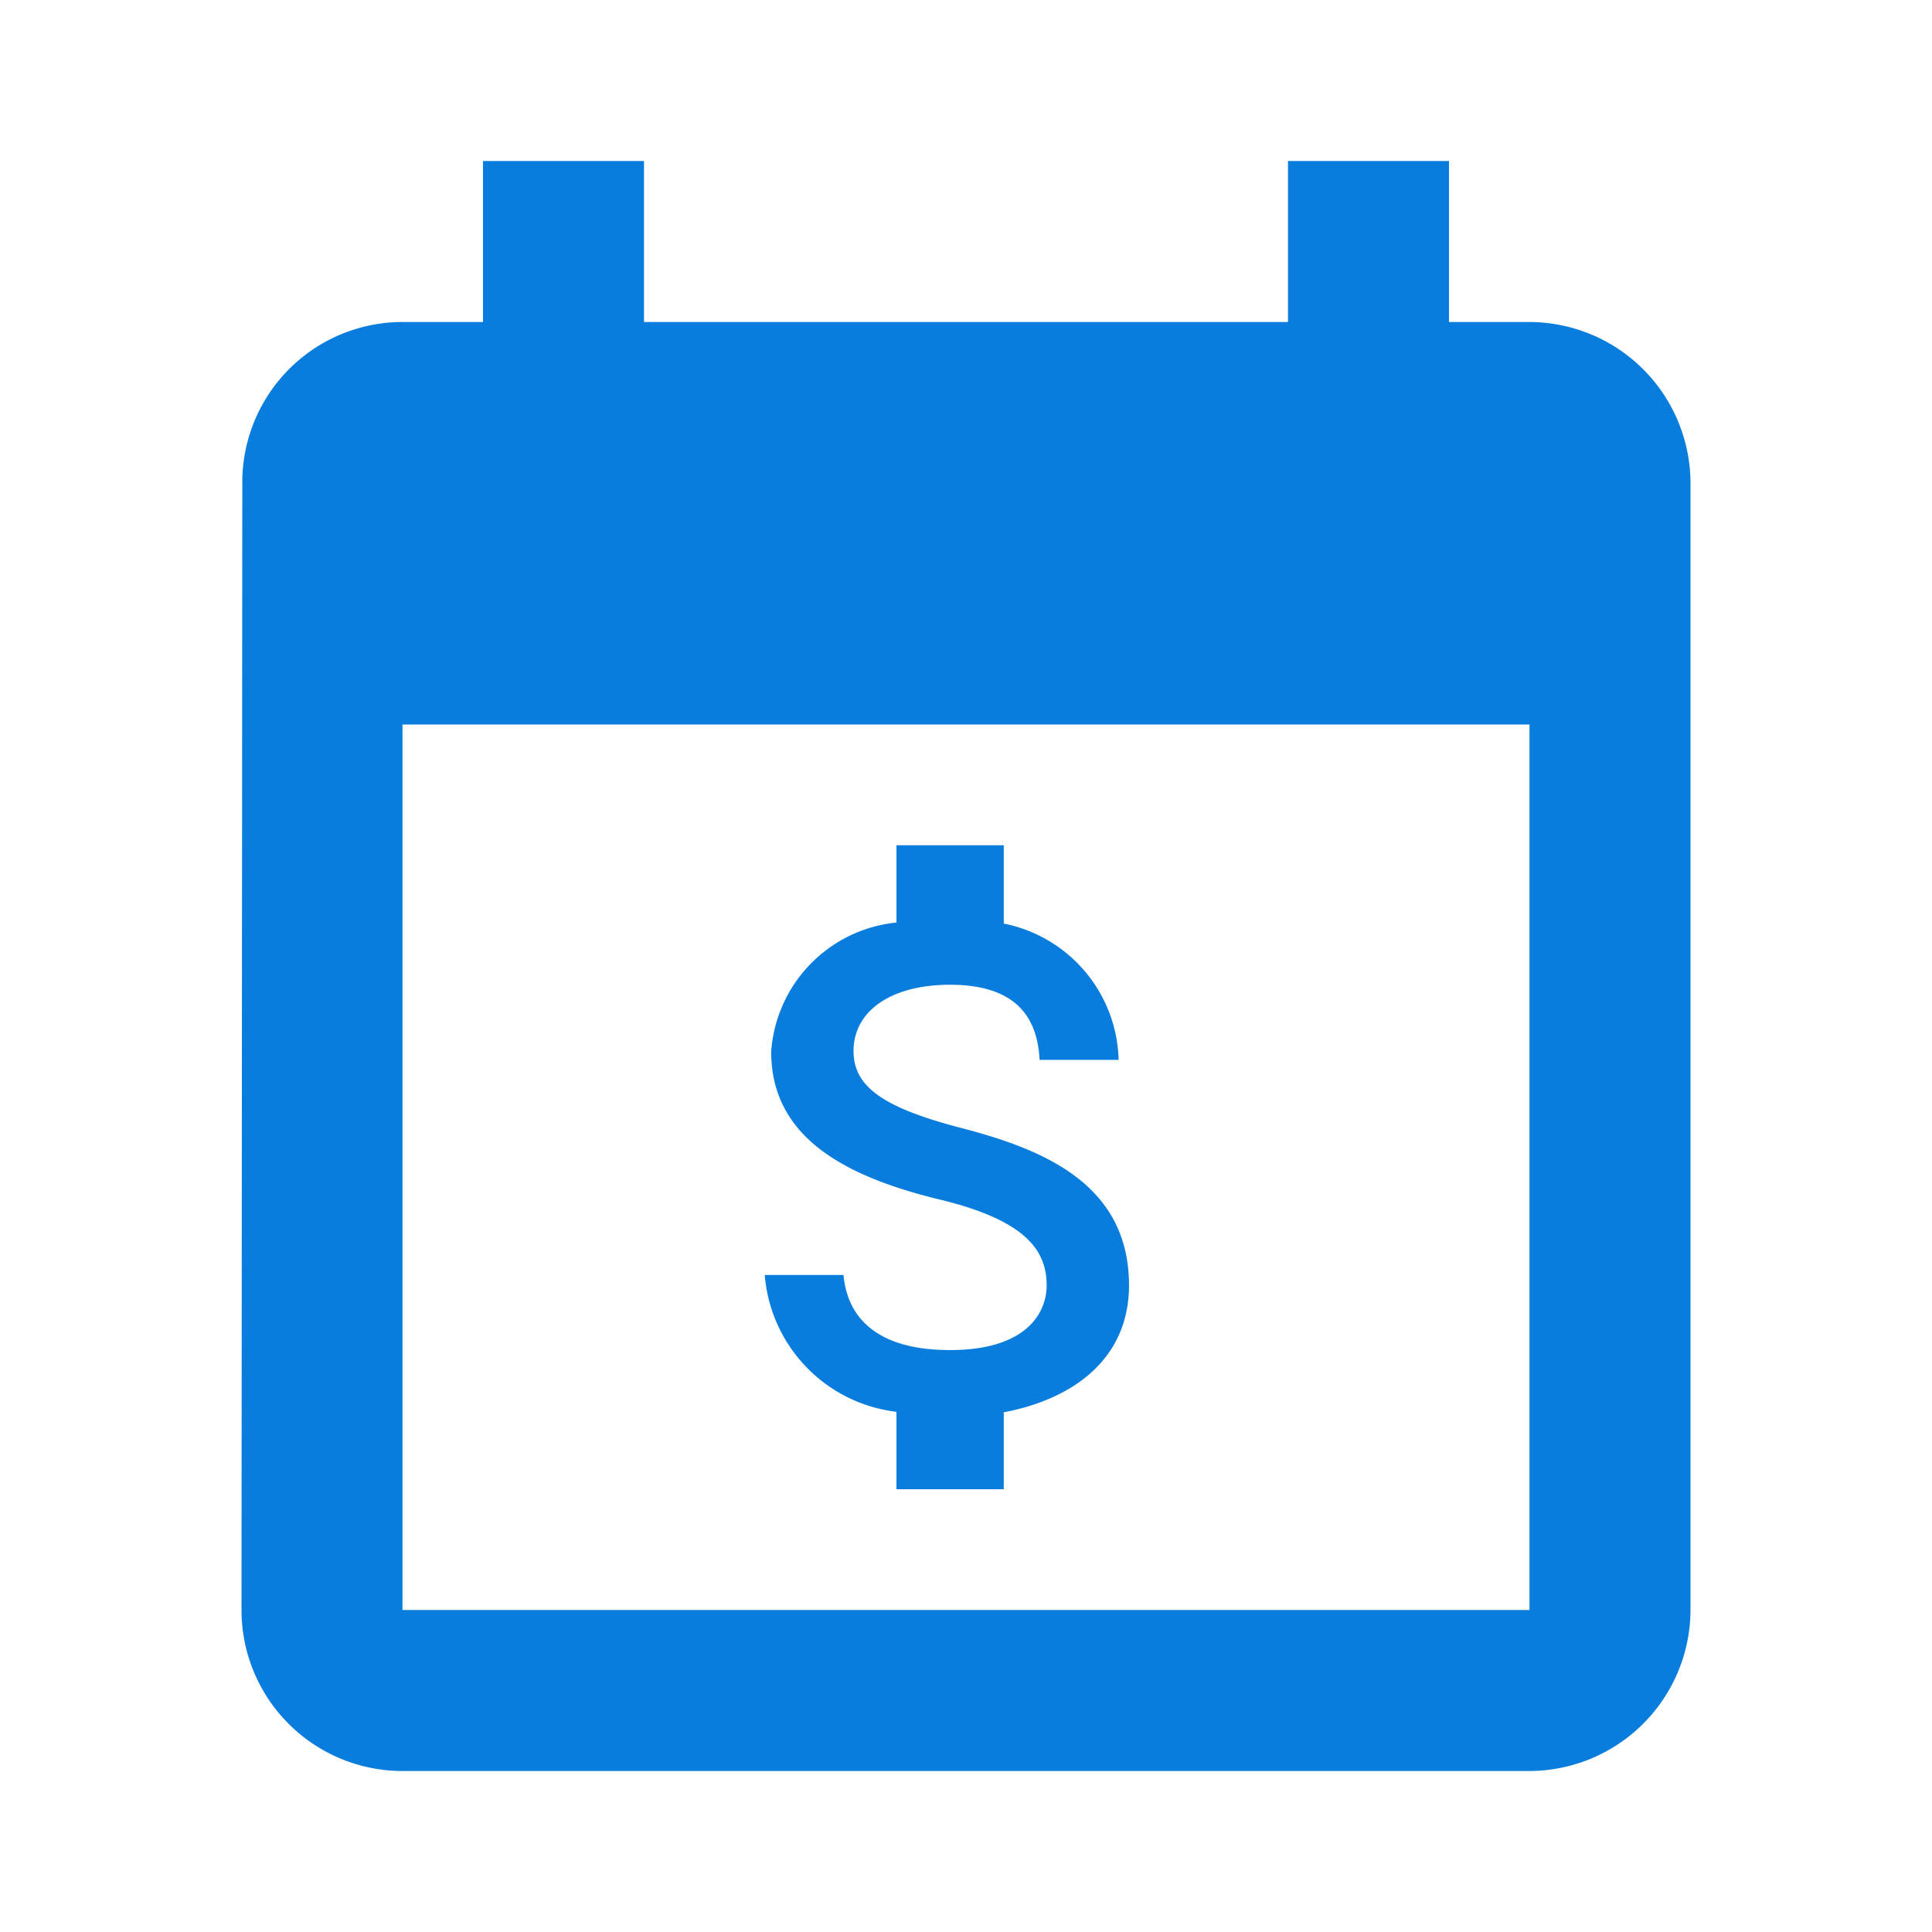
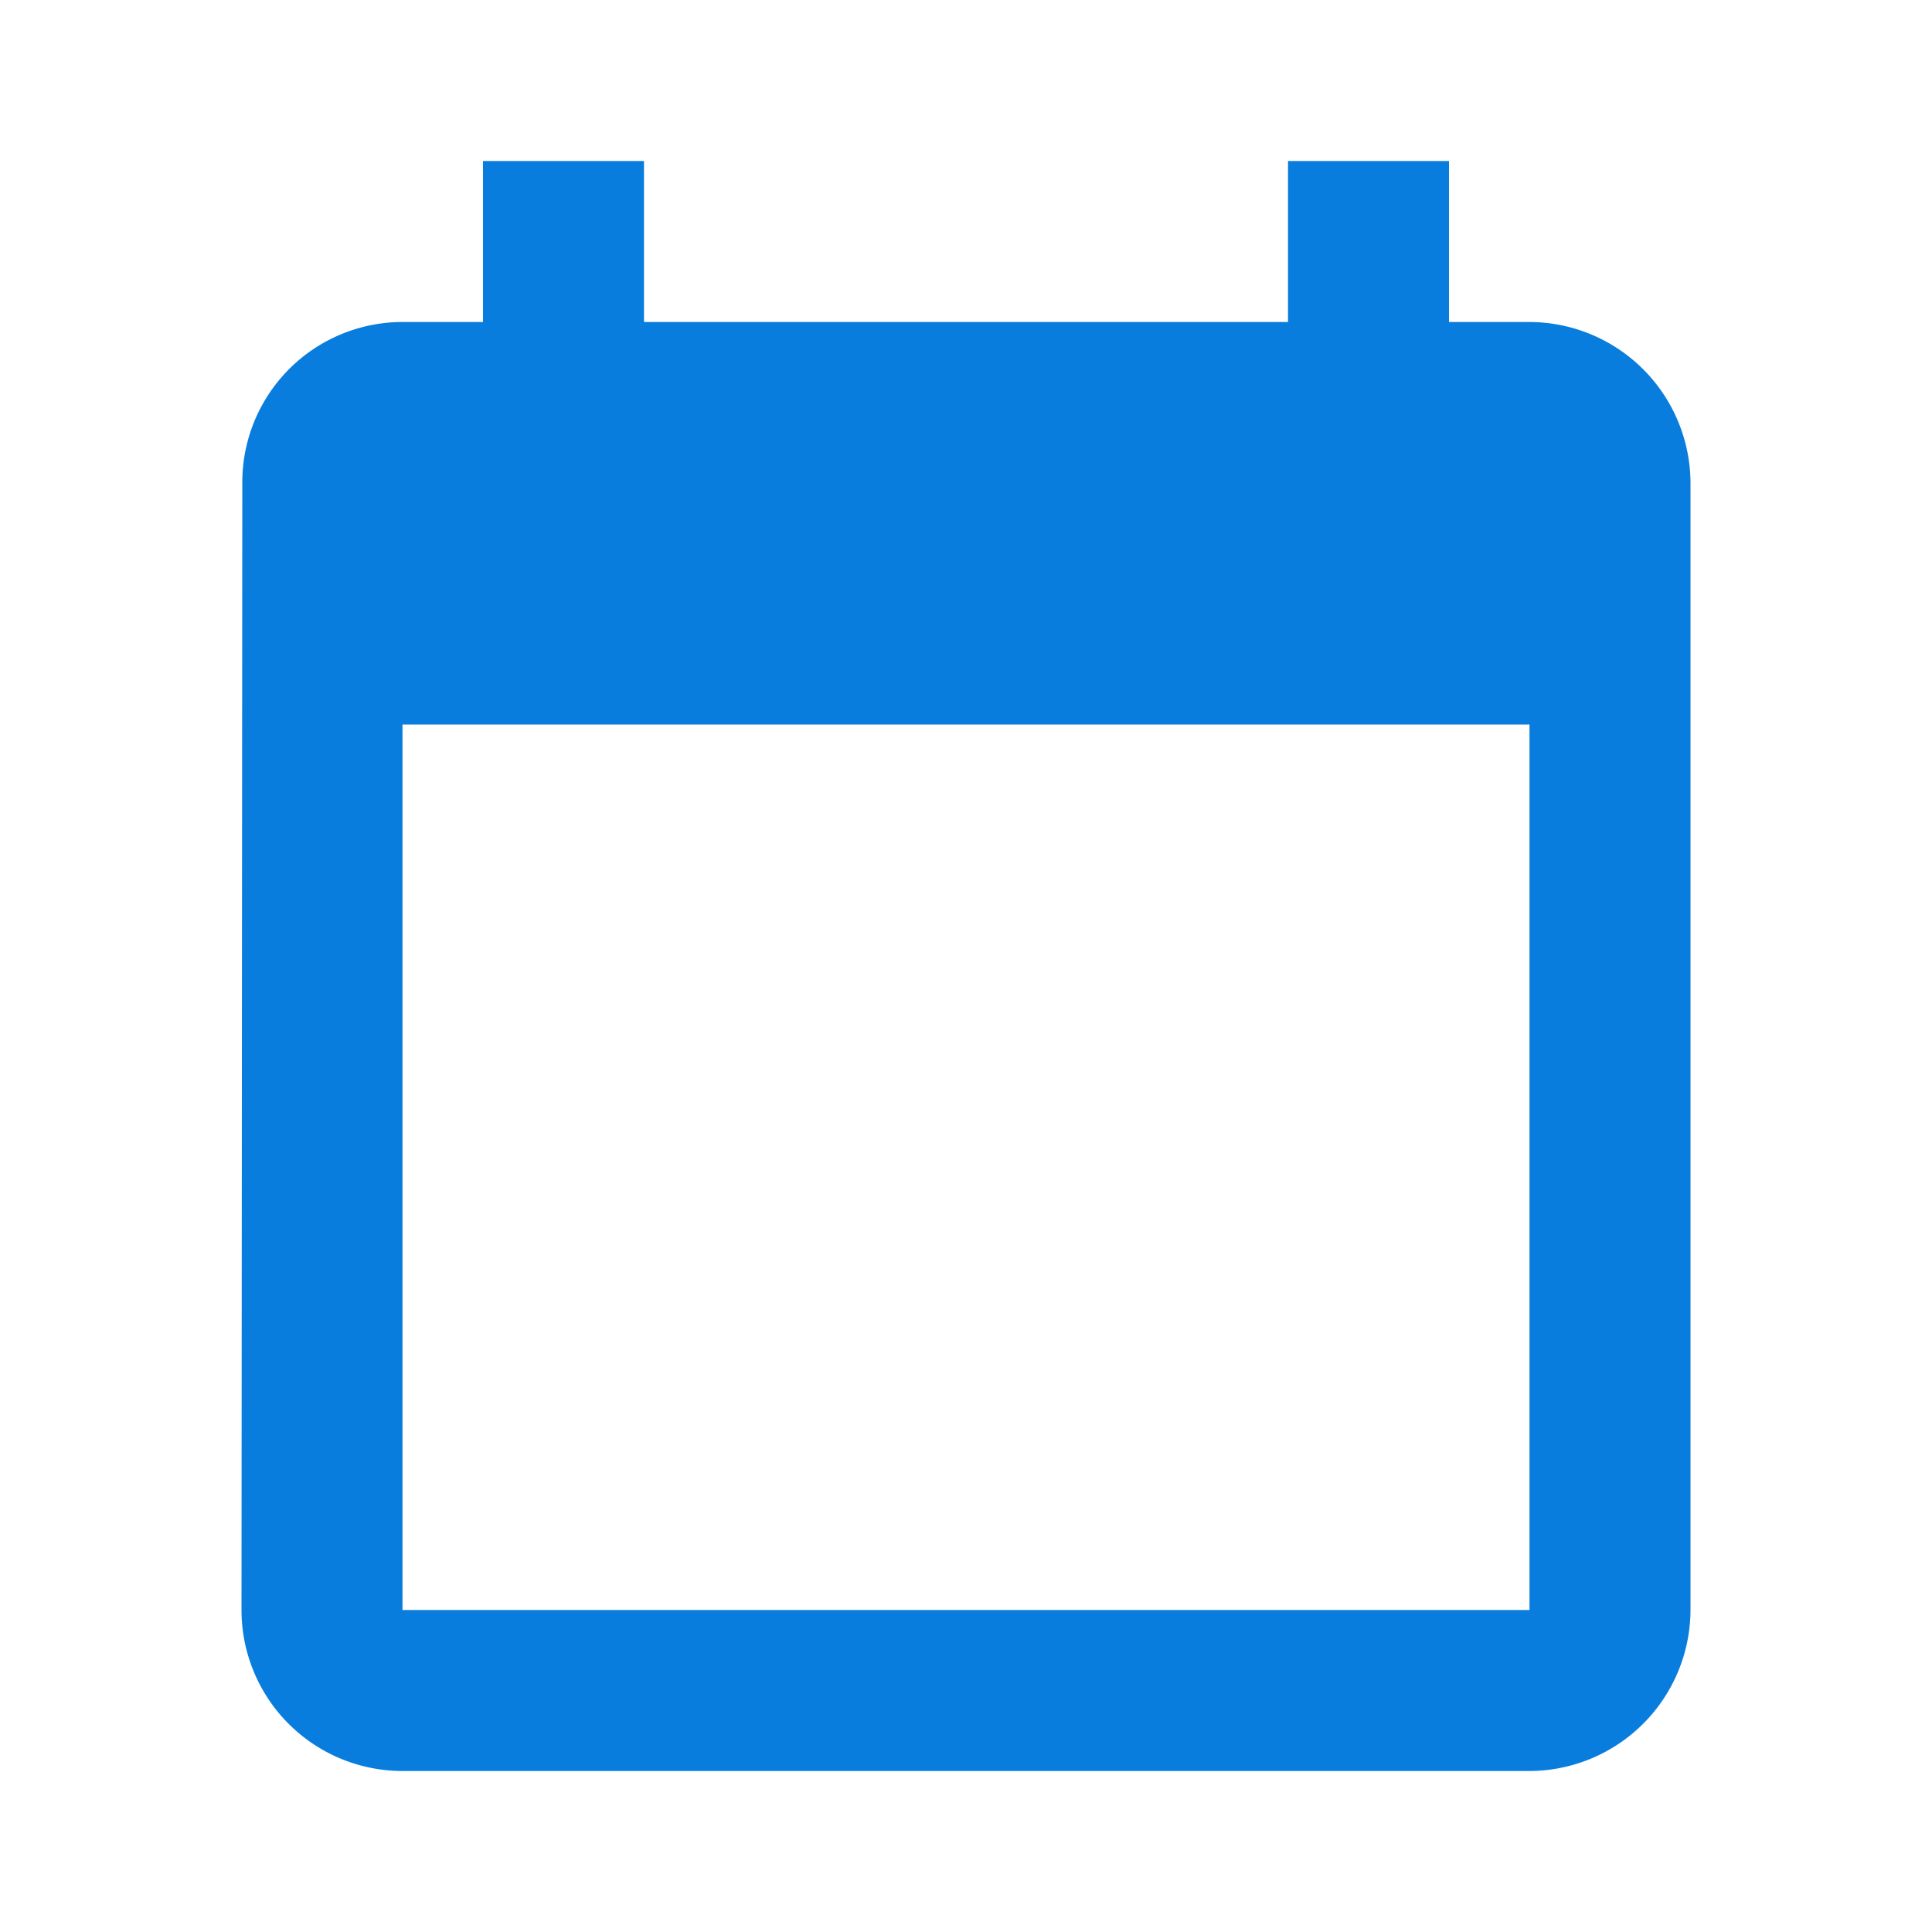
<svg xmlns="http://www.w3.org/2000/svg" viewBox="0 0 24 24">
  <defs>
    <style>
      .cls-1 {
        fill: #097ddd;
      }

      .cls-2 {
        fill: none;
      }
    </style>
  </defs>
  <g id="Cash_Flow_Calendar" data-name="Cash Flow Calendar" transform="translate(-1662 -366)">
    <g id="Group_3275" data-name="Group 3275" transform="translate(1329 344)">
      <path id="Path_1532" data-name="Path 1532" class="cls-1" d="M19,4H18V2H16V4H8V2H6V4H5A1.991,1.991,0,0,0,3.01,6L3,20a2,2,0,0,0,2,2H19a2.006,2.006,0,0,0,2-2V6A2.006,2.006,0,0,0,19,4Zm0,16H5V9H19Z" transform="translate(333 22)" />
-       <path id="Path_1534" data-name="Path 1534" class="cls-1" d="M8.756,6.511c-1.009-.262-1.333-.533-1.333-.956,0-.484.449-.822,1.2-.822.791,0,1.084.378,1.111.933h.982A1.772,1.772,0,0,0,9.289,3.973V3H7.956v.96A1.734,1.734,0,0,0,6.4,5.564C6.4,6.591,7.249,7.1,8.489,7.4c1.111.267,1.333.658,1.333,1.071,0,.307-.218.8-1.2.8-.916,0-1.276-.409-1.324-.933H6.32a1.862,1.862,0,0,0,1.636,1.7V11H9.289v-.956c.867-.164,1.556-.667,1.556-1.578C10.844,7.2,9.764,6.773,8.756,6.511Z" transform="translate(336.18 29.5)" />
    </g>
-     <rect id="Rectangle_1933" data-name="Rectangle 1933" class="cls-2" width="24" height="24" transform="translate(1662 366)" />
  </g>
</svg>